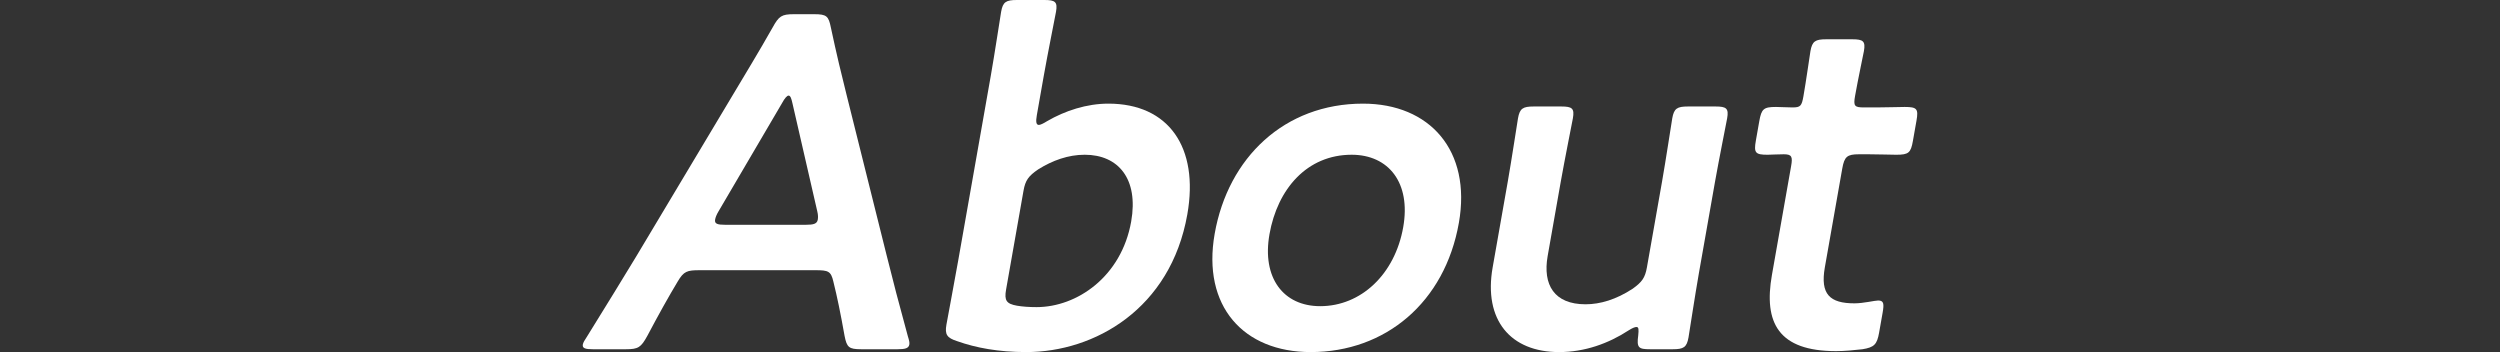
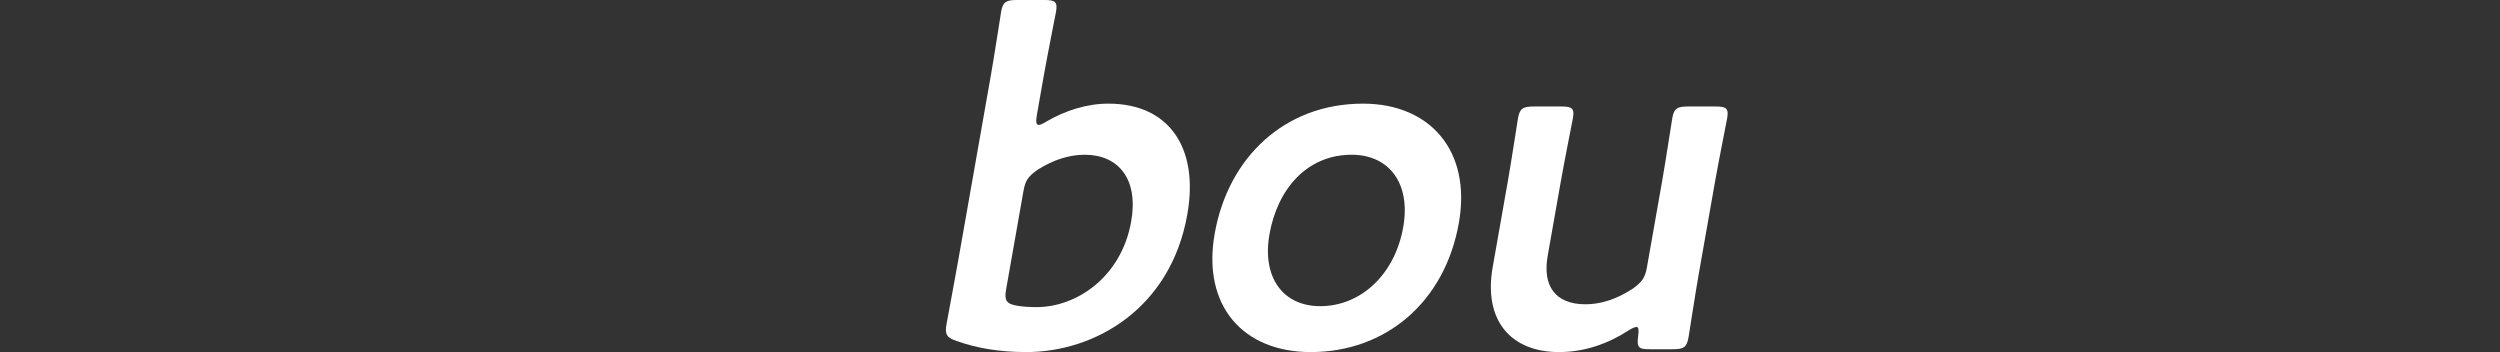
<svg xmlns="http://www.w3.org/2000/svg" id="b" width="839.443" height="118.218" viewBox="0 0 839.443 118.218">
  <rect x="0" y="0" width="839.443" height="118.218" fill="#333333" stroke="none" />
  <g id="c">
-     <rect width="839.443" height="118.218" fill="none" />
-     <path d="M234.895,90.729c-4.131,0-5.299.318-7.346,3.813-3.148,5.244-6.167,10.646-10.213,18.273-2.104,3.814-3.009,4.45-7.14,4.45h-11.123c-2.542,0-3.599-.318-3.374-1.589.111-.636.57-1.43,1.429-2.701,6.888-11.123,11.784-19.067,16.493-26.854l32.22-53.866c4.065-6.832,8.746-14.459,13.596-23.04,2.102-3.813,3.009-4.449,7.14-4.449h6.833c4.131,0,4.812.636,5.571,4.449,1.823,8.581,3.656,16.208,5.34,22.881l13.409,53.707c2.039,8.263,4.134,16.208,7.126,27.171.412,1.271.589,2.065.478,2.701-.225,1.271-1.393,1.589-3.935,1.589h-12.234c-4.131,0-4.814-.636-5.571-4.45-1.356-7.627-2.469-13.029-3.77-18.273-.812-3.496-1.711-3.813-6.001-3.813h-38.928ZM241.229,71.026c-.672,1.112-1,2.066-1.111,2.702-.253,1.43.804,1.748,3.346,1.748h27.17c2.543,0,3.711-.317,3.964-1.748.111-.636.121-1.589-.16-2.702l-8.36-36.387c-.355-1.589-.664-2.542-1.299-2.542-.477,0-1.253.794-2.196,2.542l-21.353,36.387Z" fill="#fff" />
    <path d="M372.186,34.798c20.179,0,30.471,14.619,26.492,37.182-5.604,31.779-31.192,46.239-54.072,46.239-9.375,0-16.907-1.43-23.189-3.655-3.458-1.112-4.215-2.225-3.627-5.561.364-2.066,2.709-14.46,3.97-21.61l10.928-61.969c1.261-7.15,3.268-20.339,3.464-21.451C336.738.635,337.805,0,341.459,0h9.216C354.329,0,355.17.635,354.582,3.972c-.196,1.112-2.84,14.301-4.101,21.451l-2.326,13.188c-.392,2.225-.27,3.337.684,3.337.477,0,1.514-.477,2.766-1.271,6.019-3.496,13.272-5.879,20.581-5.879ZM379.827,74.363c2.521-14.3-4.312-22.404-15.594-22.404-5.562,0-10.822,1.906-15.645,4.925-3.253,2.225-4.3,3.655-4.916,7.15l-5.855,33.209c-.645,3.655.113,4.768,3.655,5.402,1.851.318,4.047.477,6.589.477,13.506,0,28.487-10.169,31.766-28.76Z" fill="#fff" />
    <path d="M489.854,74.84c-4.707,26.694-24.651,43.378-49.756,43.378-22.562,0-36.527-15.413-32.24-39.724,4.511-25.582,23.435-43.696,49.811-43.696,22.403,0,36.472,15.731,32.186,40.042ZM426.26,78.653c-2.577,14.619,4.64,24.152,17.032,24.152,13.665,0,25.076-10.646,27.878-26.535,2.634-14.936-4.93-24.311-17.323-24.311-14.936,0-24.896,11.44-27.587,26.694Z" fill="#fff" />
    <path d="M554.031,117.265c-3.813,0-4.523-.477-3.954-4.608.205-2.065.187-2.86-.608-2.86-.477,0-1.327.318-2.58,1.112-6.821,4.449-14.794,7.31-23.374,7.31-16.366,0-25.424-10.805-22.313-28.442l5.071-28.76c1.232-6.992,3.24-20.18,3.436-21.292.589-3.336,1.655-3.972,5.31-3.972h9.216c3.654,0,4.495.636,3.906,3.972-.195,1.112-2.839,14.3-4.071,21.292l-4.398,24.946c-1.71,9.692,2.226,16.208,12.712,16.208,4.926,0,10.291-1.589,15.861-5.244,3.094-2.225,4.14-3.655,4.756-7.15l5.071-28.76c1.232-6.992,3.241-20.18,3.437-21.292.589-3.336,1.654-3.972,5.309-3.972h9.216c3.654,0,4.495.636,3.906,3.972-.195,1.112-2.839,14.3-4.071,21.292l-5.436,30.826c-1.261,7.15-3.269,20.338-3.465,21.451-.589,3.337-1.653,3.973-5.308,3.973h-7.627Z" fill="#fff" />
-     <path d="M630.961,111.703c-.7,3.973-1.663,4.926-5.588,5.562-2.758.317-5.991.635-8.852.635-19.385,0-24.377-9.534-21.547-25.582l6.444-36.546c.561-3.178.224-3.972-2.478-3.972-1.907,0-4.637.159-5.431.159-4.131,0-4.654-.636-3.926-4.767l1.148-6.515c.729-4.131,1.477-4.767,5.607-4.767,1.271,0,3.785.159,5.532.159,2.701,0,3.104-.477,3.692-3.814.868-4.925,2.147-13.982,2.343-15.095.589-3.337,1.655-3.973,5.31-3.973h8.738c3.655,0,4.496.636,3.907,3.973-.195,1.112-1.999,9.534-2.979,15.095-.589,3.337-.195,3.814,2.982,3.814h4.29c2.859,0,7.813-.159,9.402-.159,4.131,0,4.654.635,3.954,4.607l-1.205,6.833c-.7,3.973-1.448,4.608-5.579,4.608-1.43,0-6.486-.159-9.346-.159h-3.178c-3.973,0-4.907.794-5.608,4.767l-5.855,33.209c-1.597,9.057,1.685,12.076,9.947,12.076,3.019,0,6.841-.954,7.953-.954,1.907,0,2.028,1.113,1.496,4.131l-1.177,6.673Z" fill="#fff" />
  </g>
</svg>